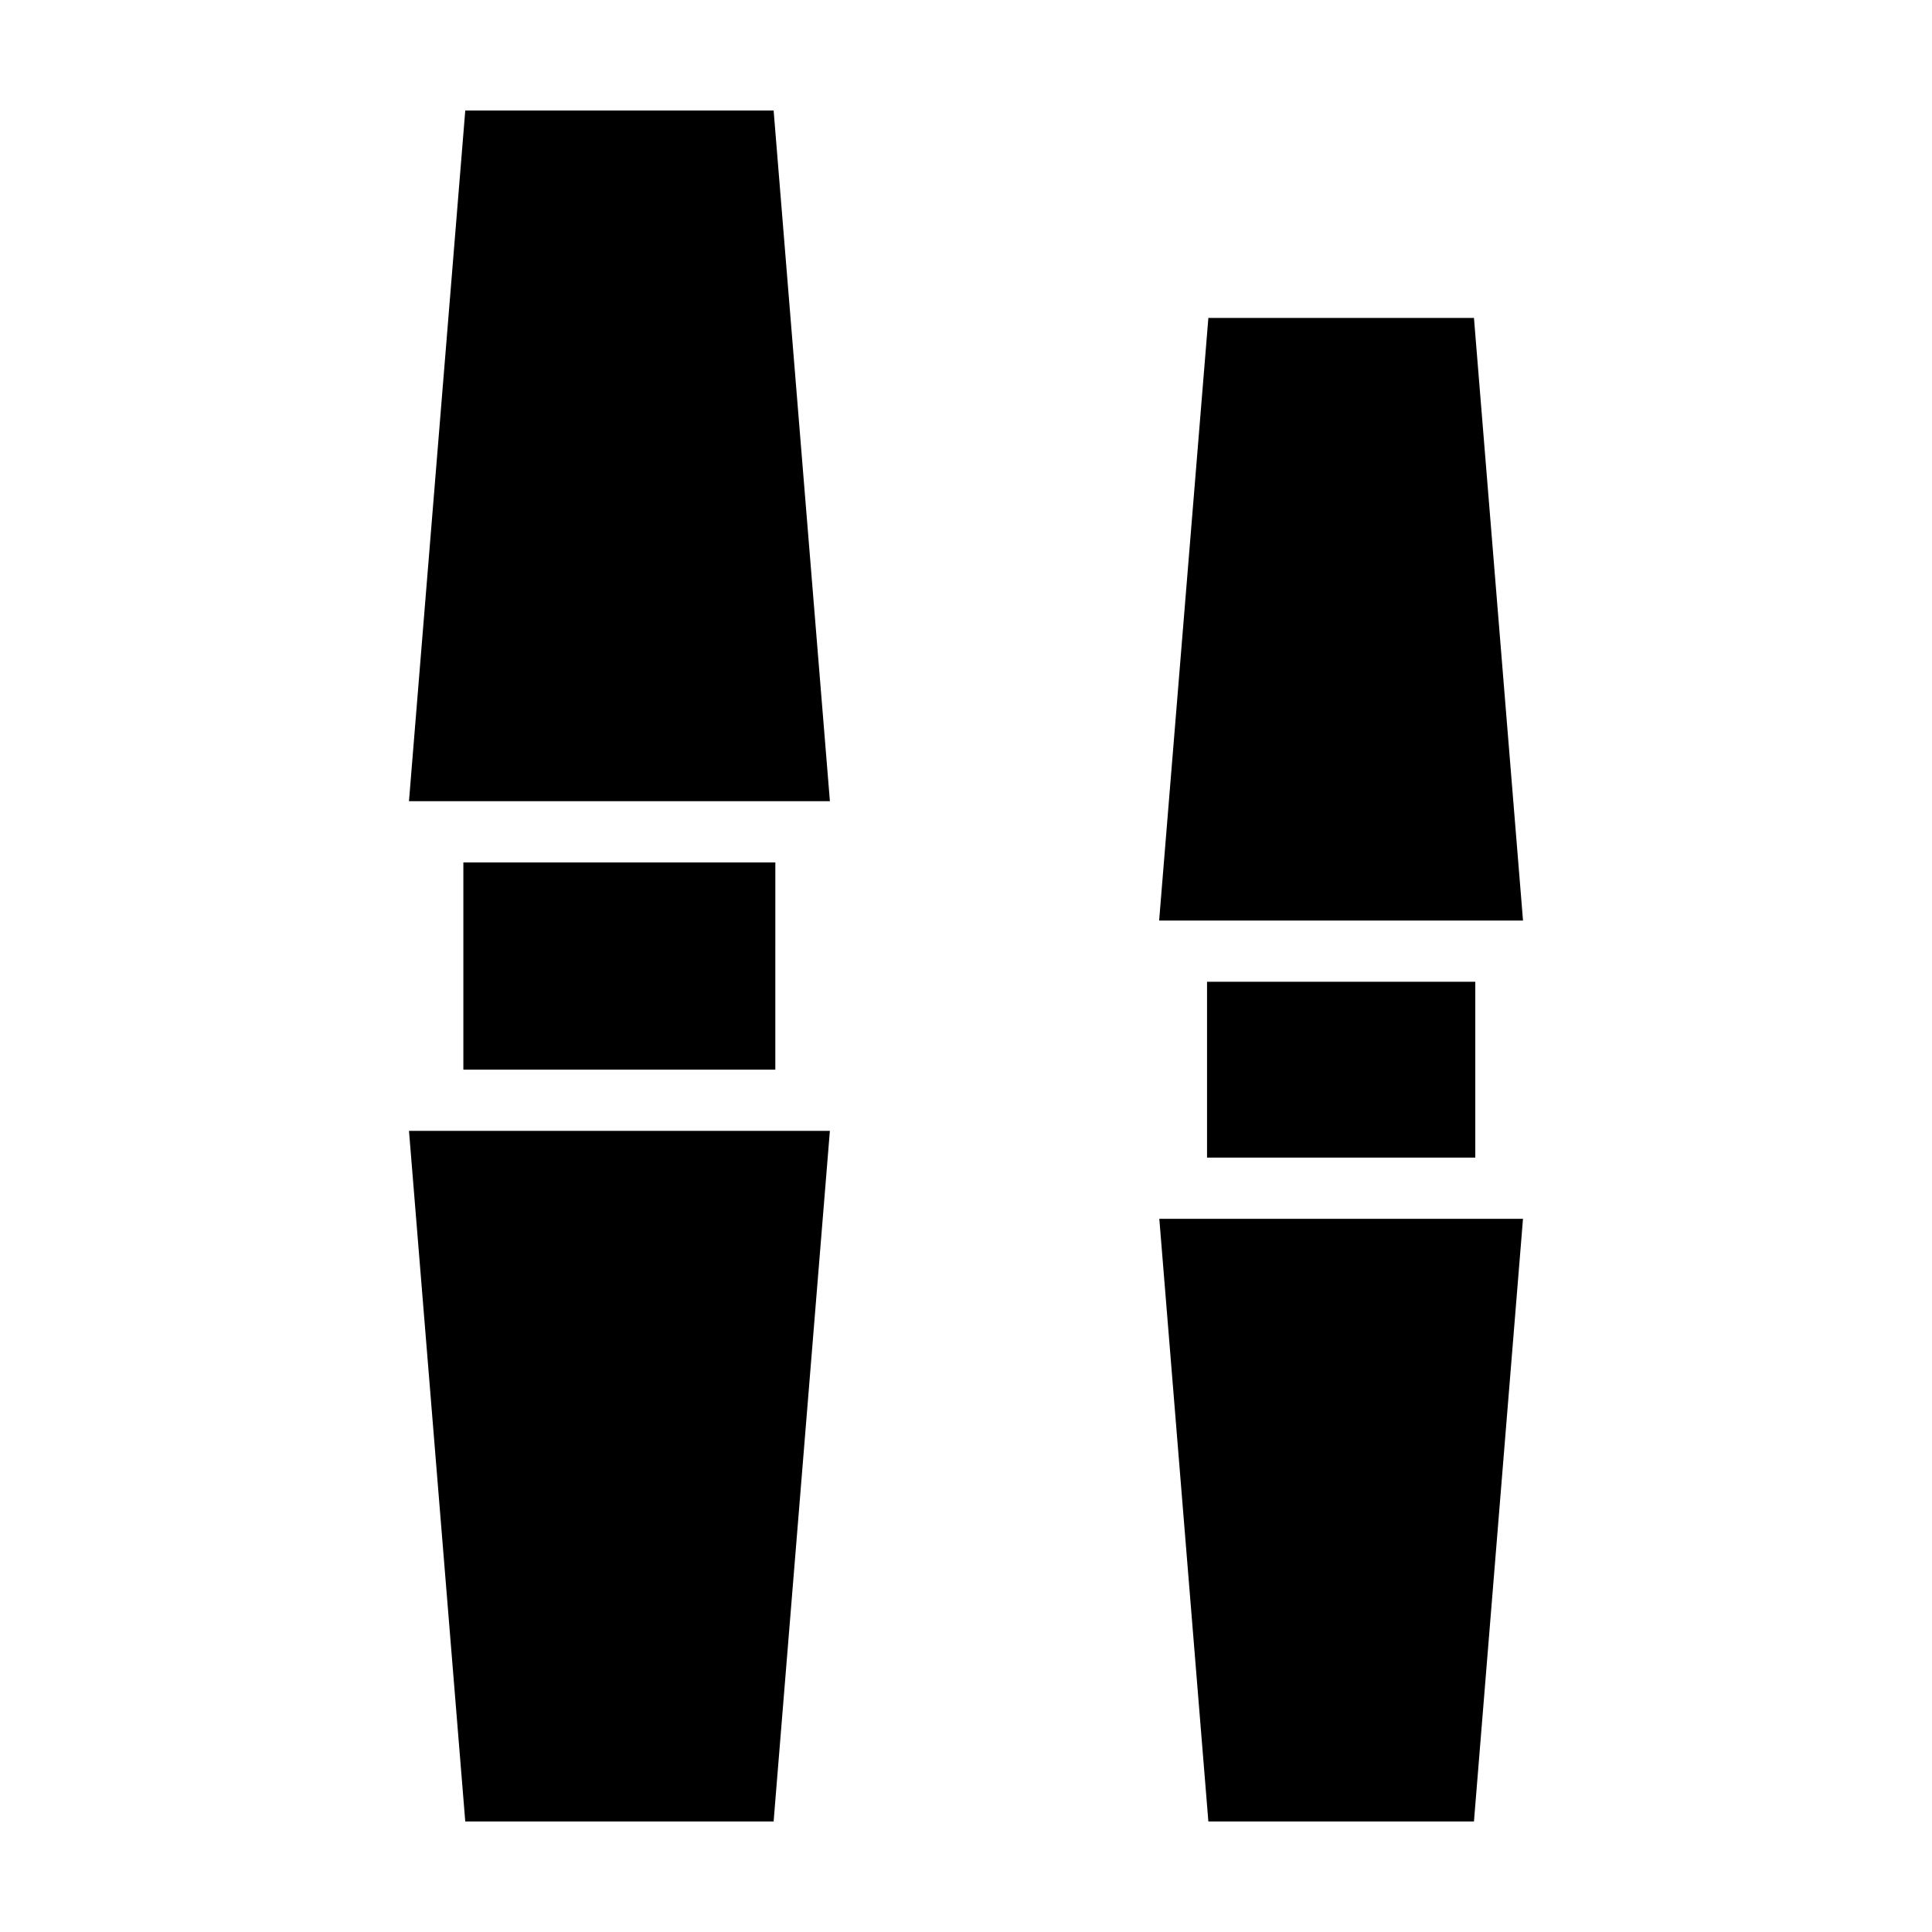
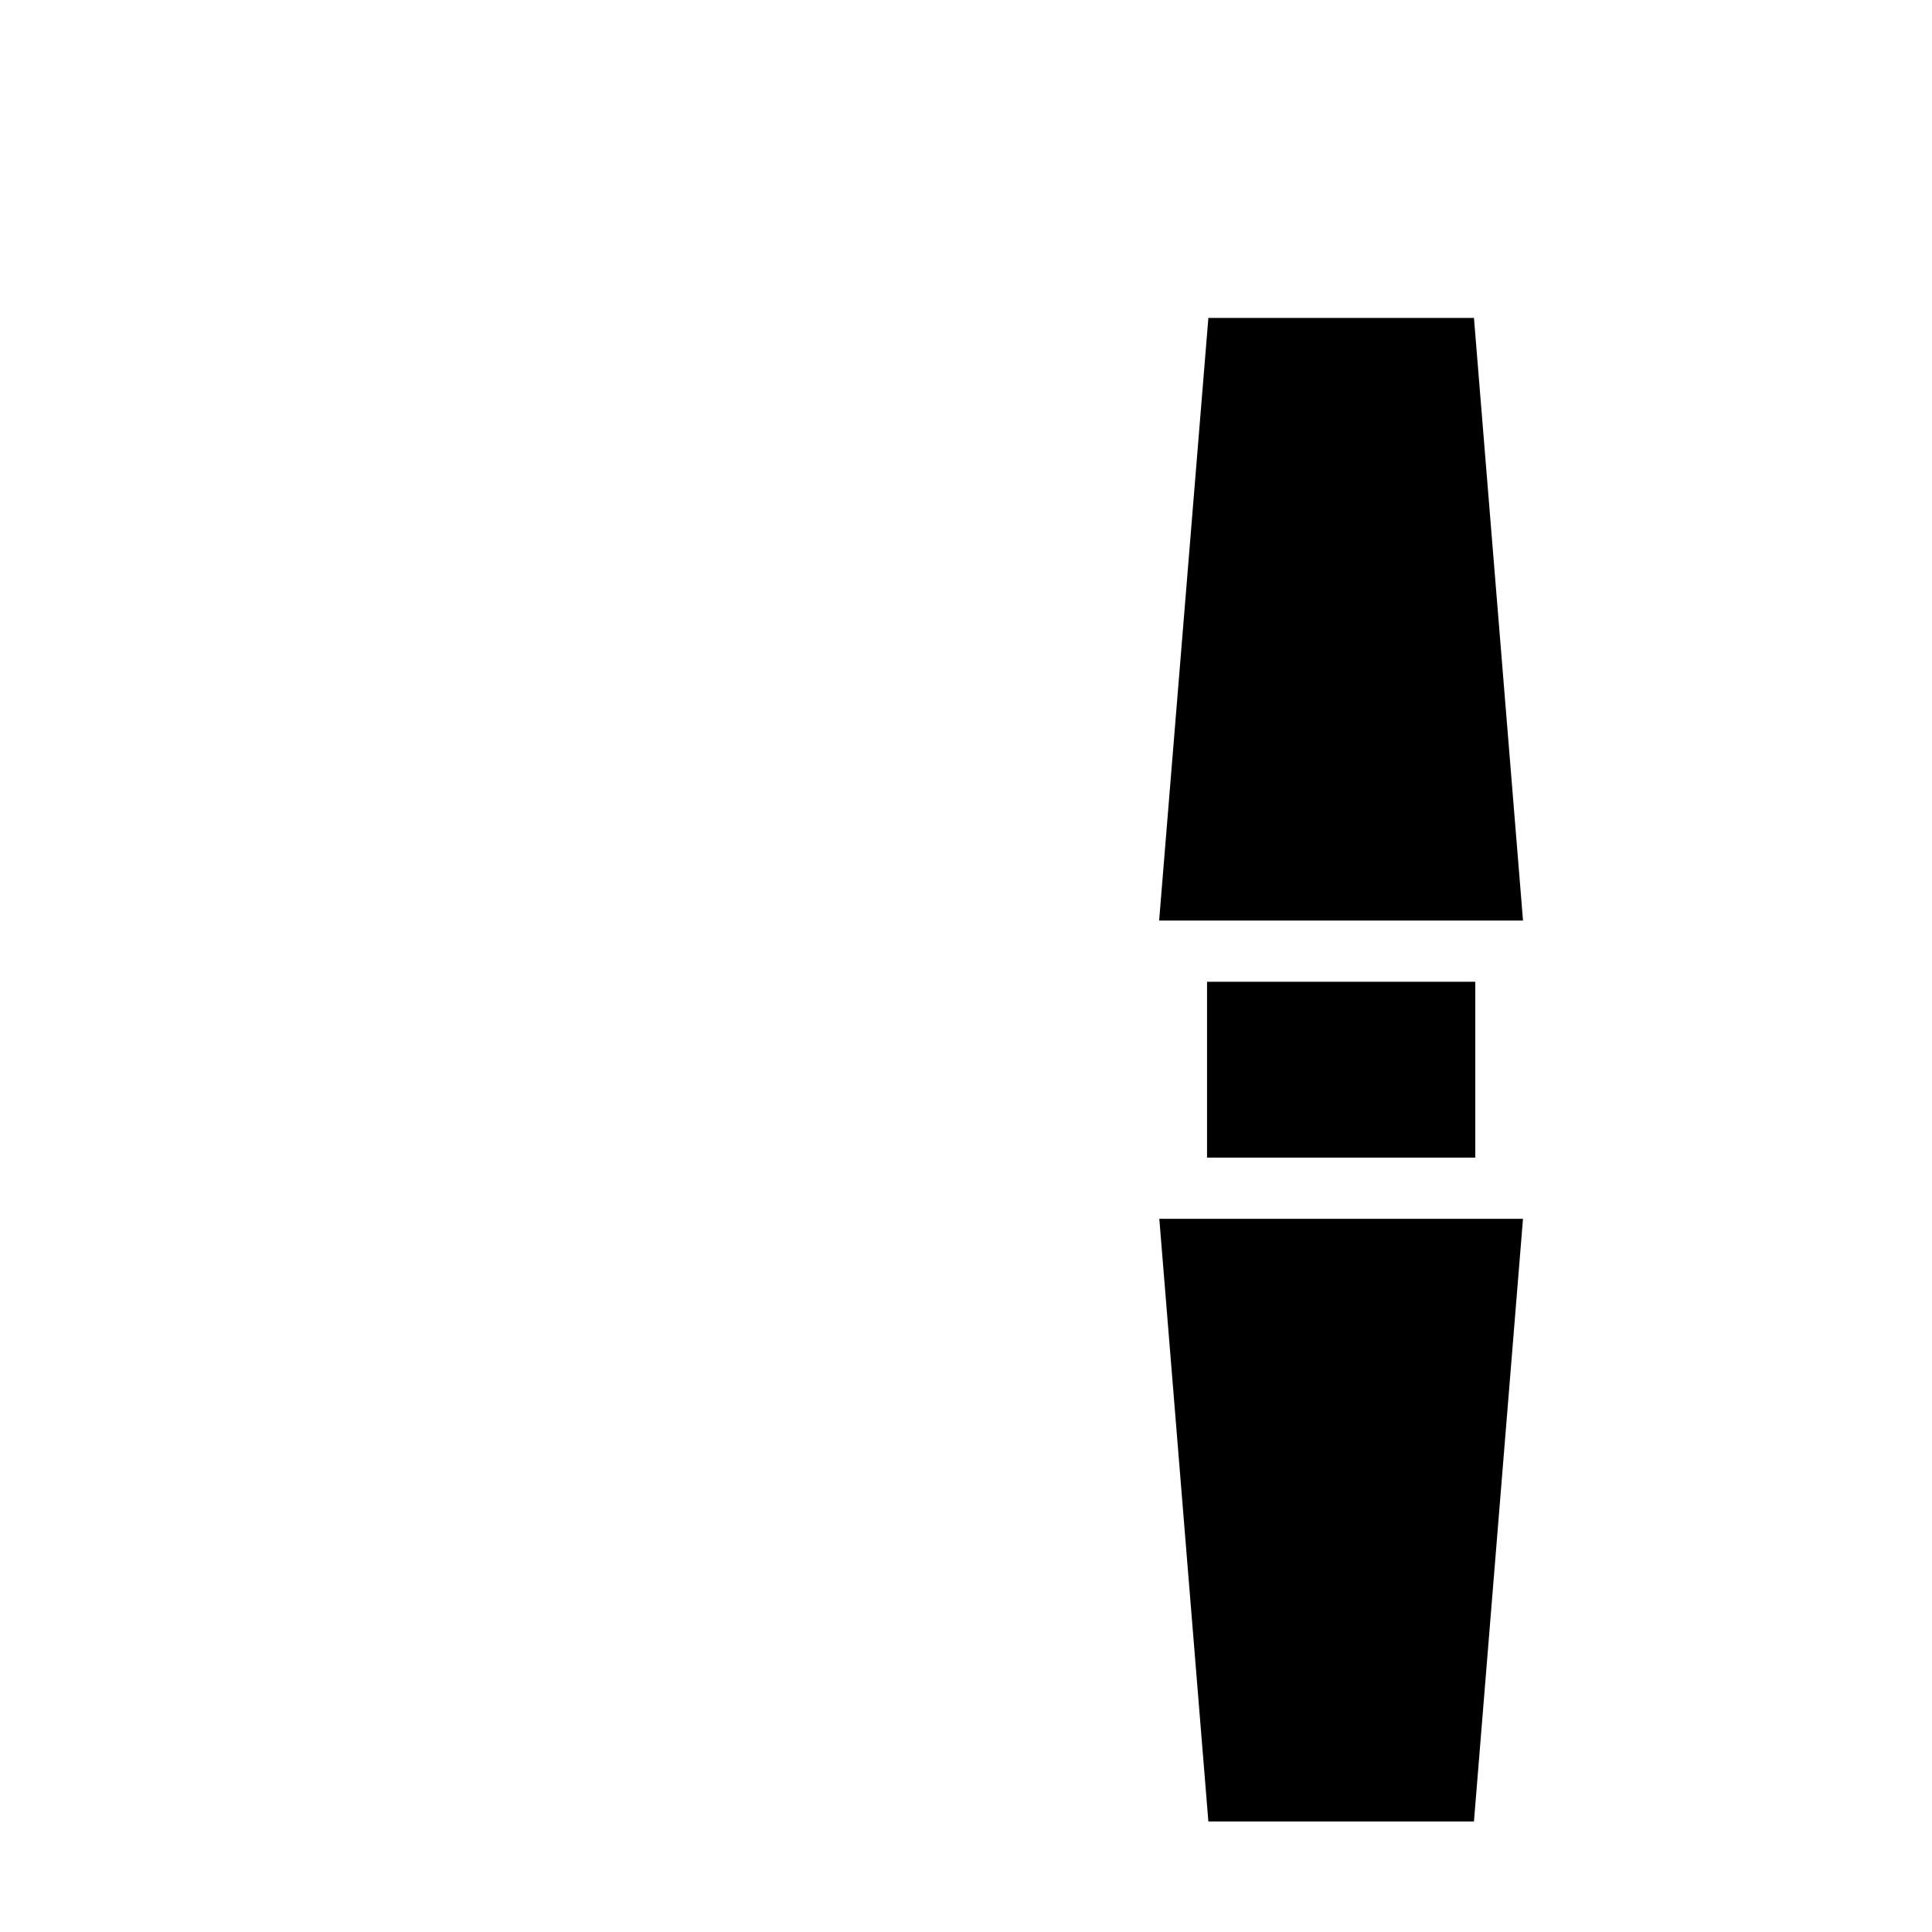
<svg xmlns="http://www.w3.org/2000/svg" fill="#000000" width="800px" height="800px" version="1.1" viewBox="144 144 512 512">
  <g>
-     <path d="m267.3 173.29h81.719l14.914 183.04-111.55-0.004zm81.715 453.43h-81.715l-14.914-183.03h111.54zm0.453-199.25h-82.672v-54.918h82.676z" />
    <path d="m464.23 228.25h70.383l13 159.71h-96.43zm-0.352 175.93h71.086v46.602h-71.086zm70.734 222.53h-70.383l-13-159.71h96.379z" />
  </g>
</svg>